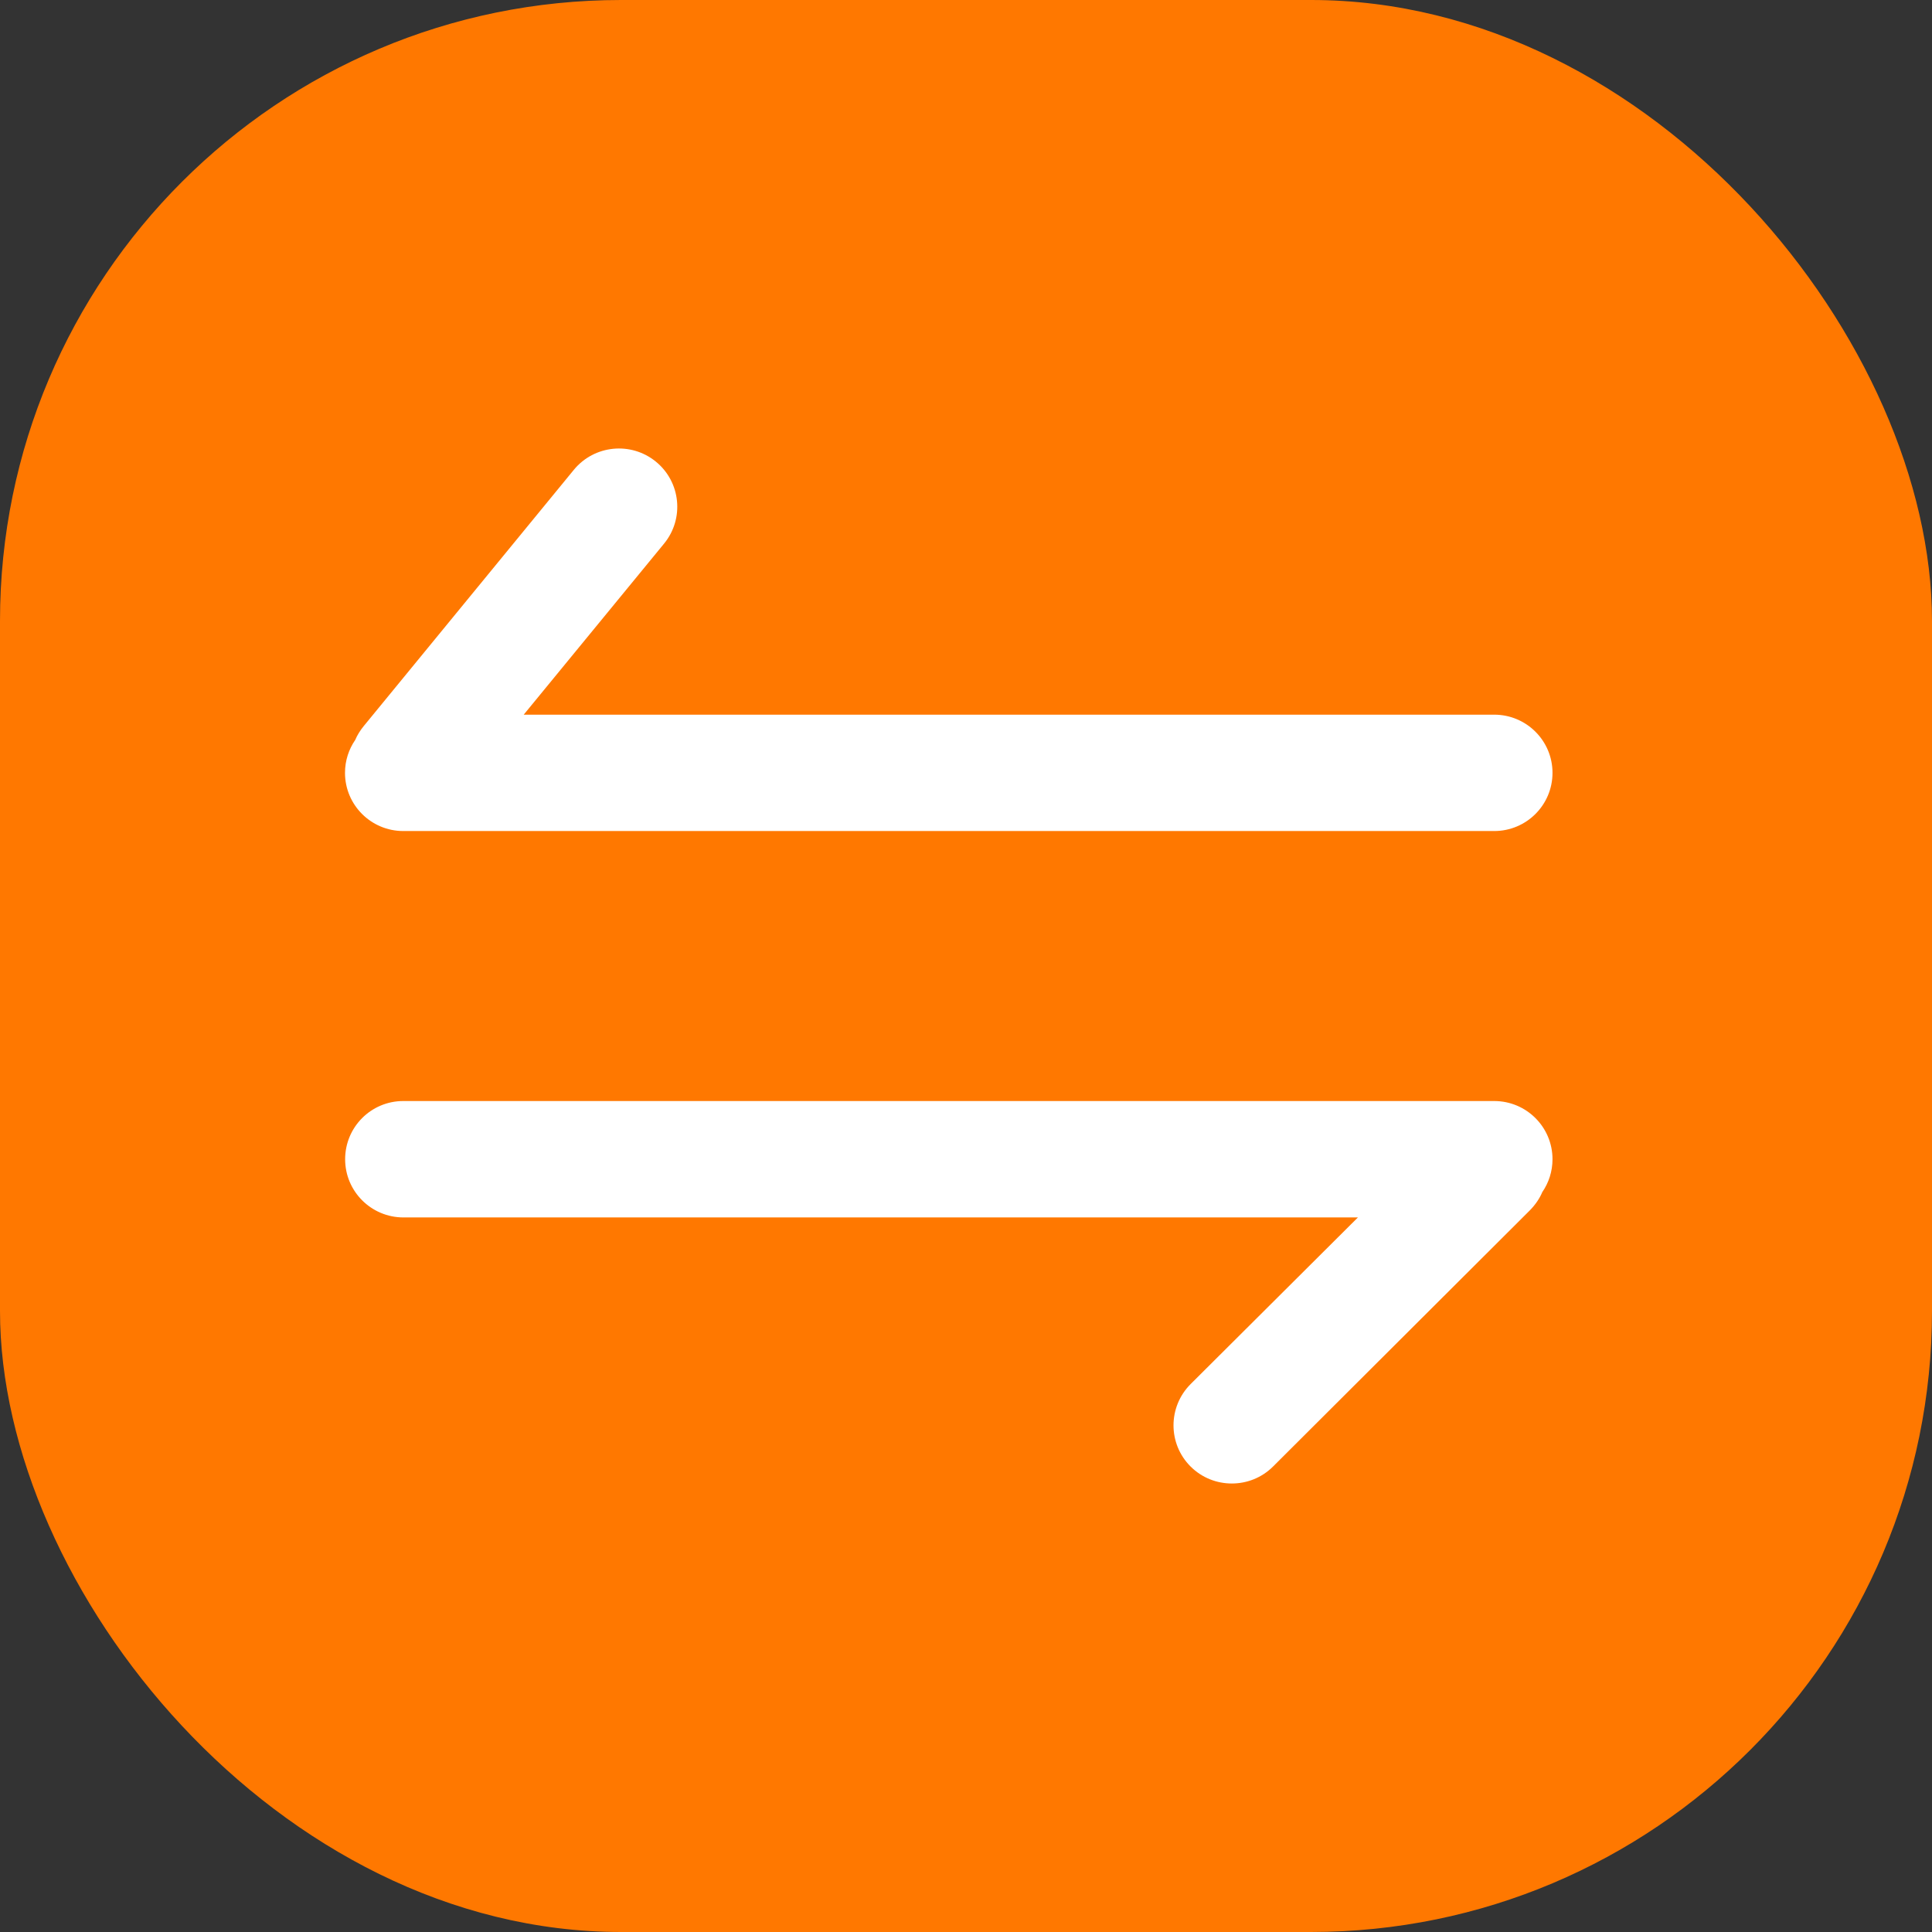
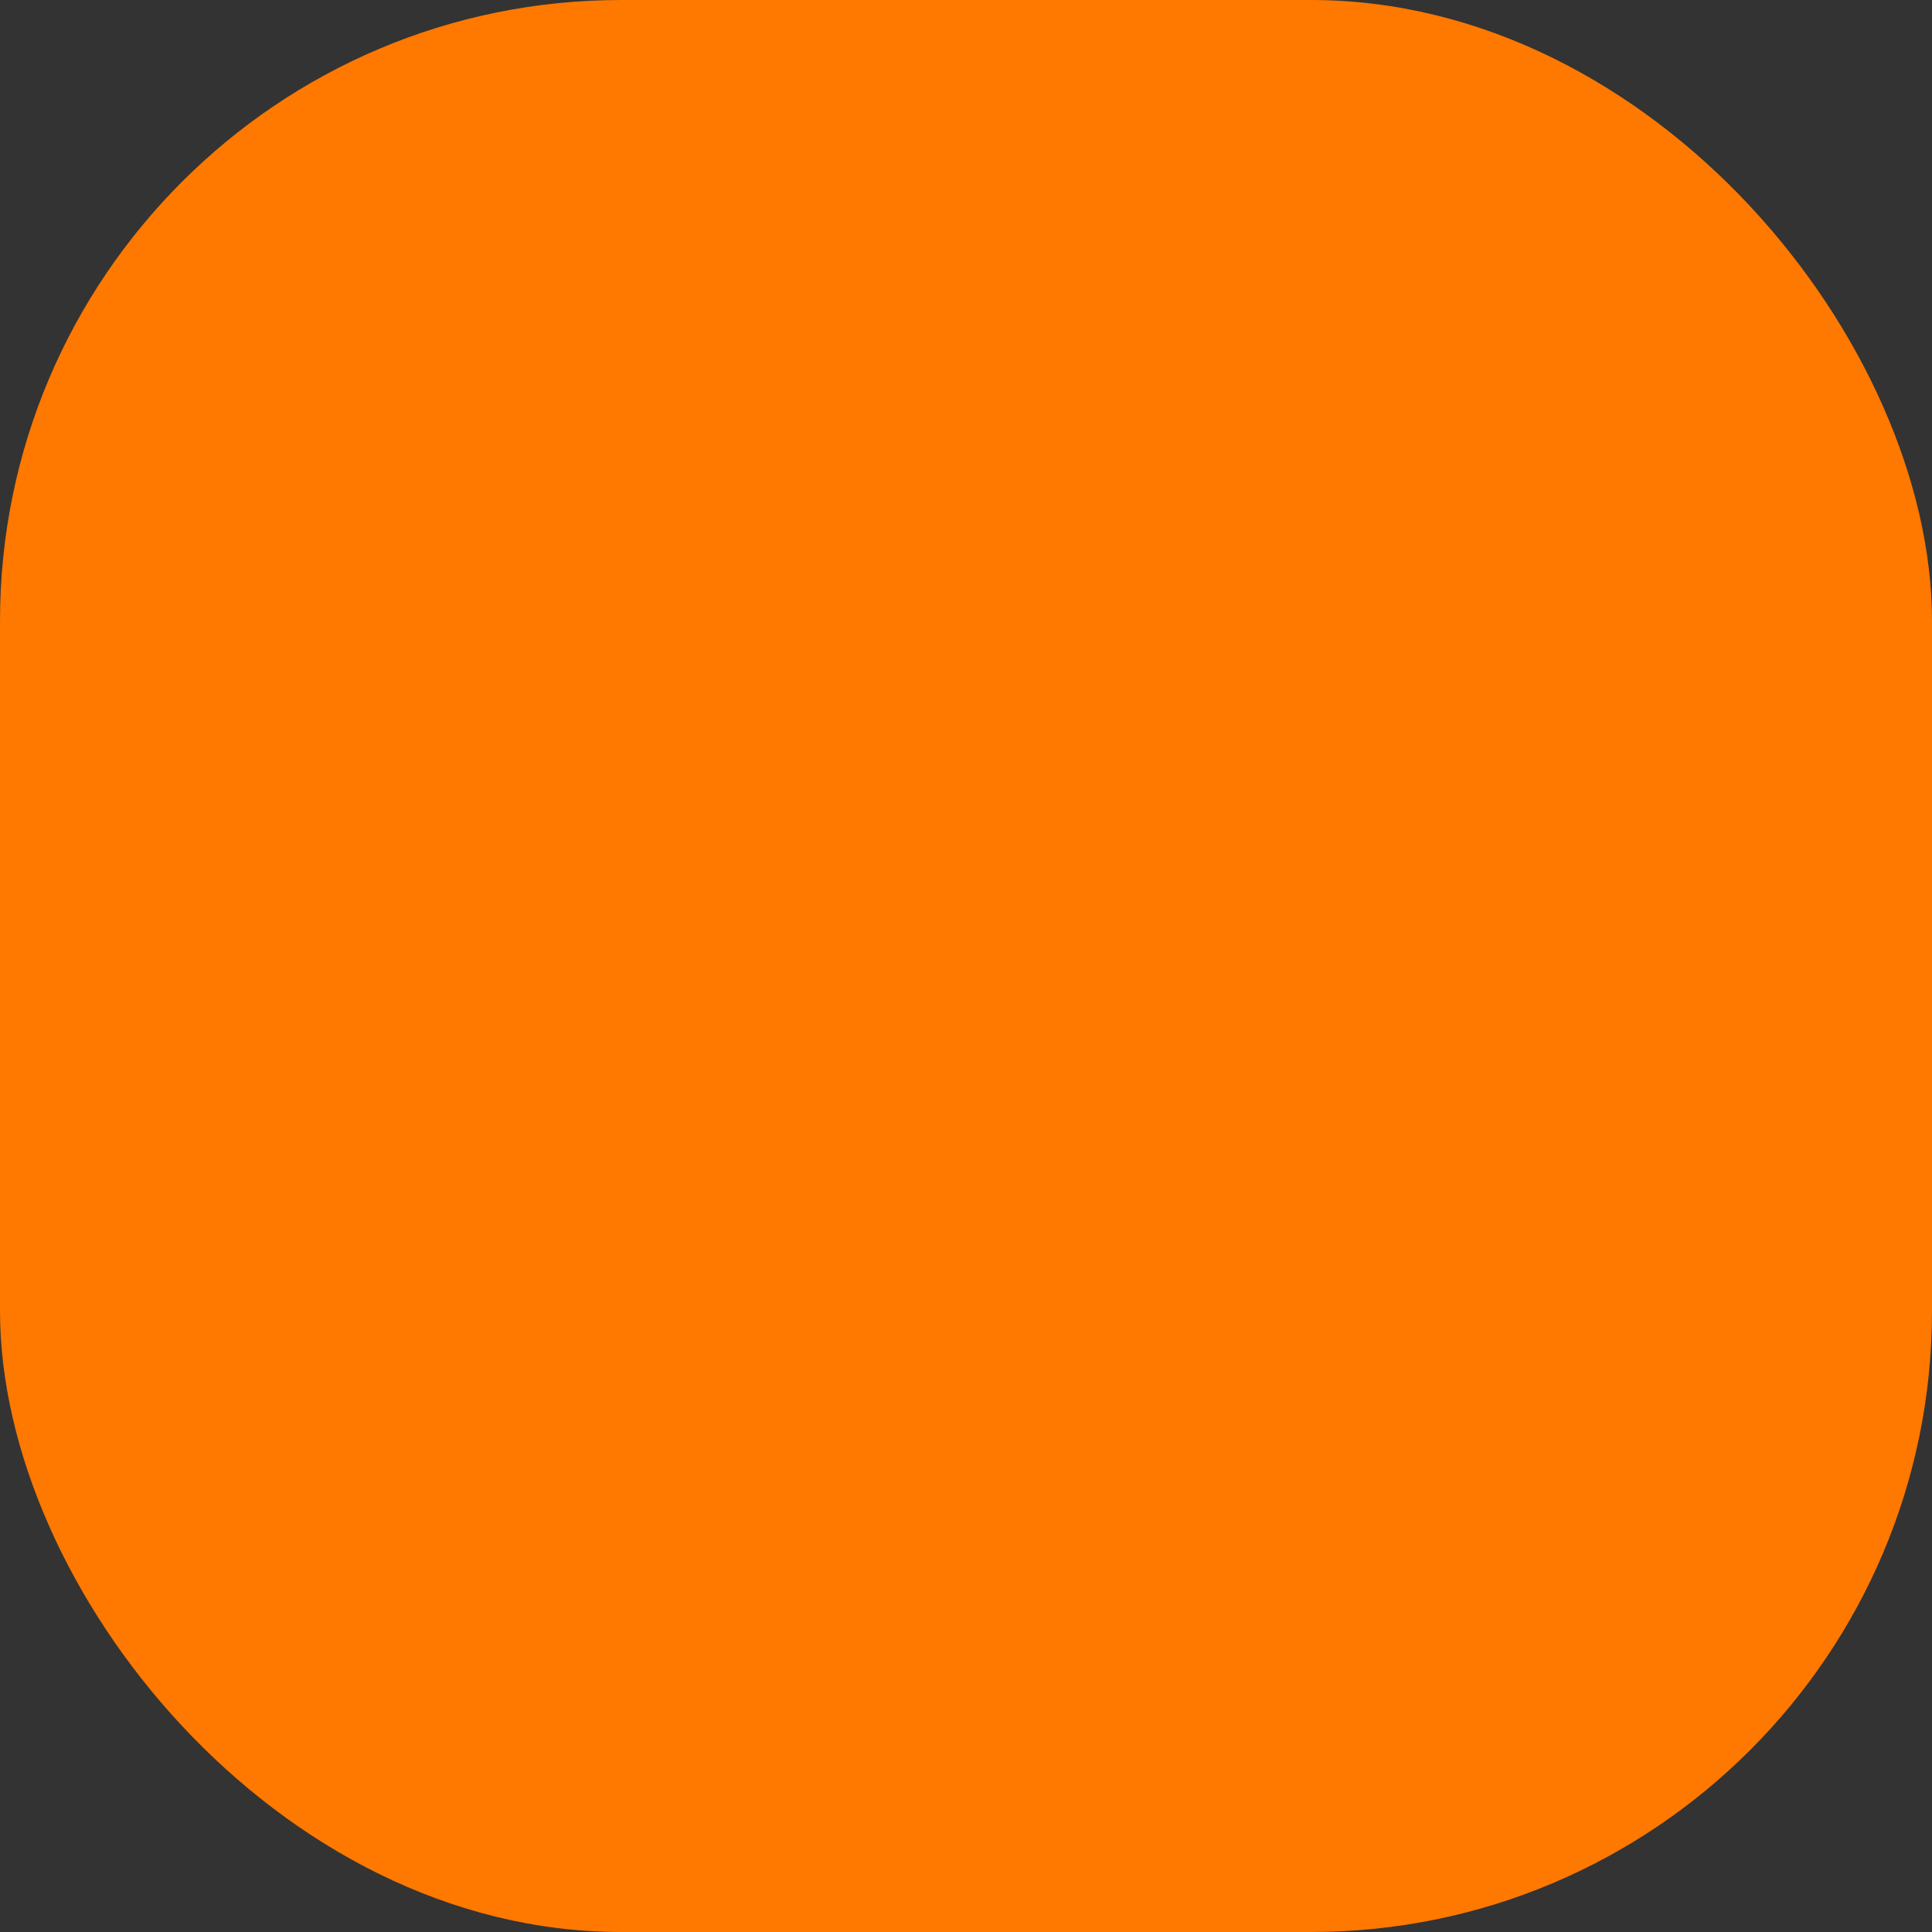
<svg xmlns="http://www.w3.org/2000/svg" width="56" height="56" viewBox="0 0 56 56" fill="none">
  <rect x="0" y="0" width="56" height="56" fill="#333333" stroke="none" />
  <rect width="56" height="56" rx="18" fill="#FF7800" />
-   <path d="M11.69 31.914H43.31C44.244 31.914 45 32.669 45 33.601C45 33.955 44.89 34.284 44.704 34.554C44.624 34.744 44.501 34.921 44.349 35.077L36.901 42.507C36.571 42.836 36.14 43 35.705 43C35.27 43 34.839 42.836 34.509 42.507C33.85 41.849 33.85 40.782 34.509 40.12L39.36 35.288H11.694C10.761 35.288 10.004 34.533 10.004 33.601C10.004 32.669 10.756 31.914 11.69 31.914ZM43.31 24.088H11.69C10.756 24.088 10 23.333 10 22.401C10 22.047 10.11 21.718 10.296 21.448C10.355 21.309 10.439 21.174 10.541 21.048L16.633 13.618C17.225 12.897 18.29 12.792 19.012 13.382C19.734 13.972 19.84 15.035 19.249 15.756L15.18 20.715H43.31C44.244 20.715 45 21.47 45 22.401C45 23.333 44.244 24.088 43.31 24.088Z" fill="white" />
</svg>